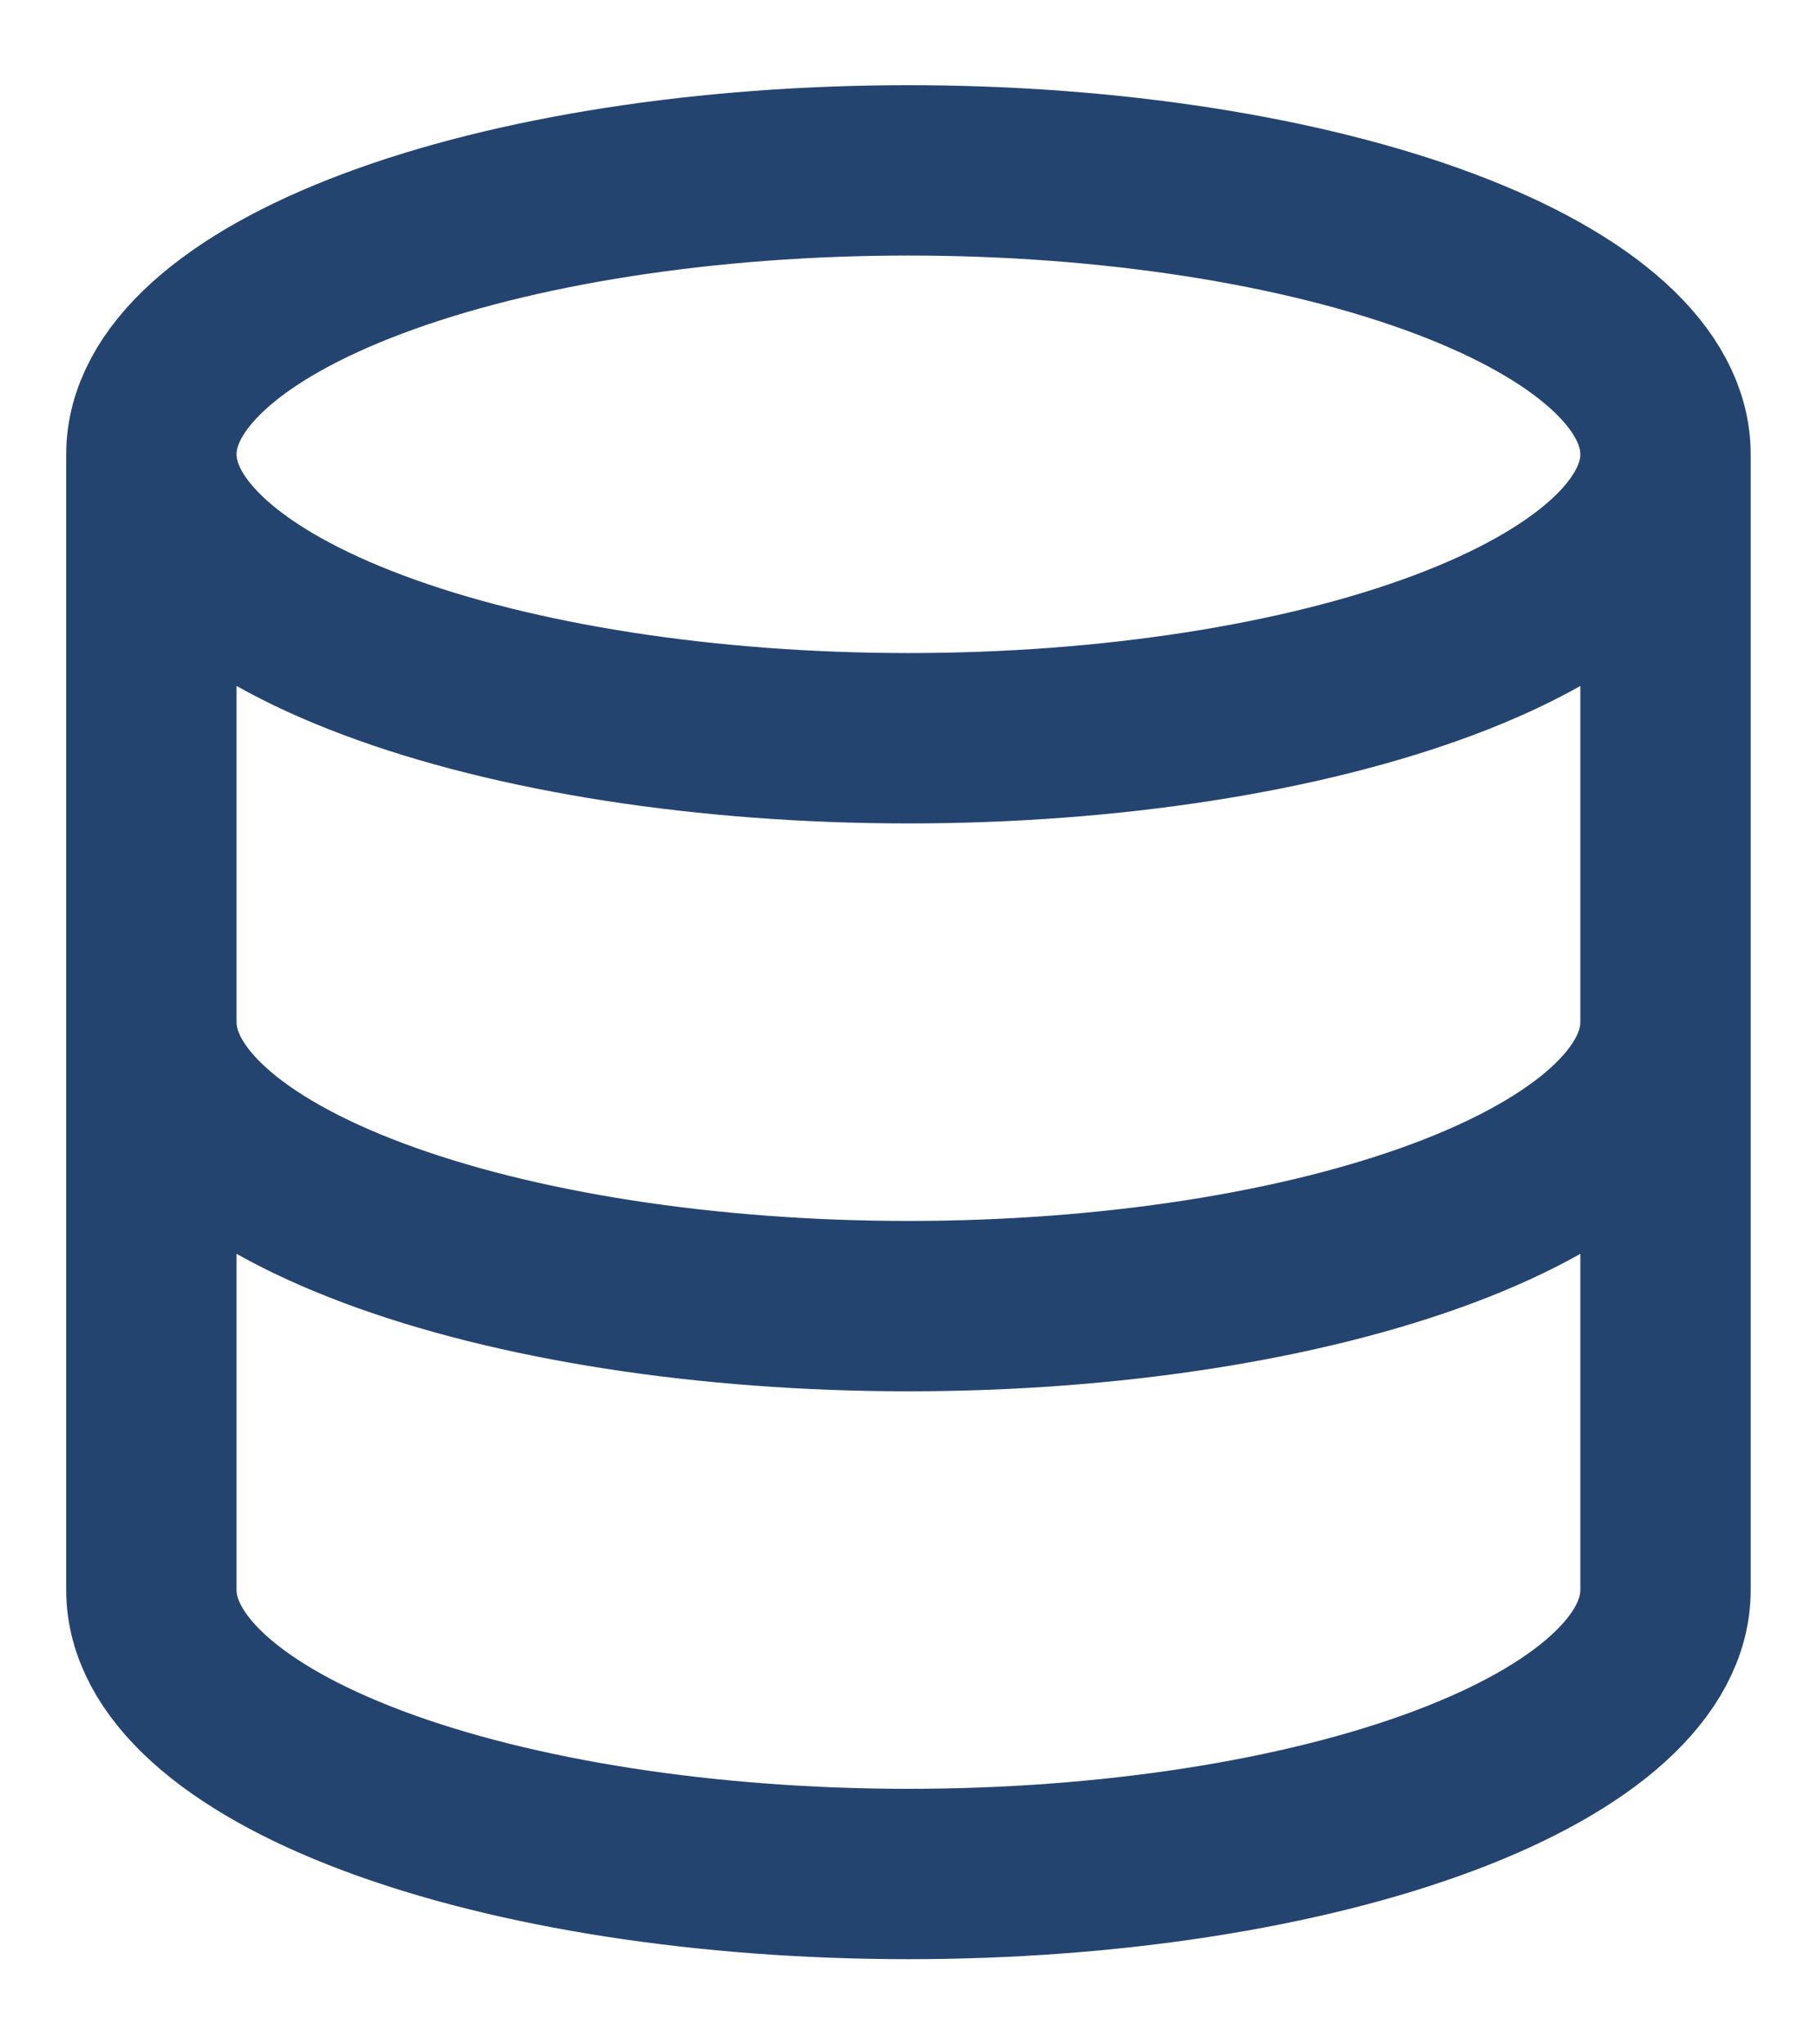
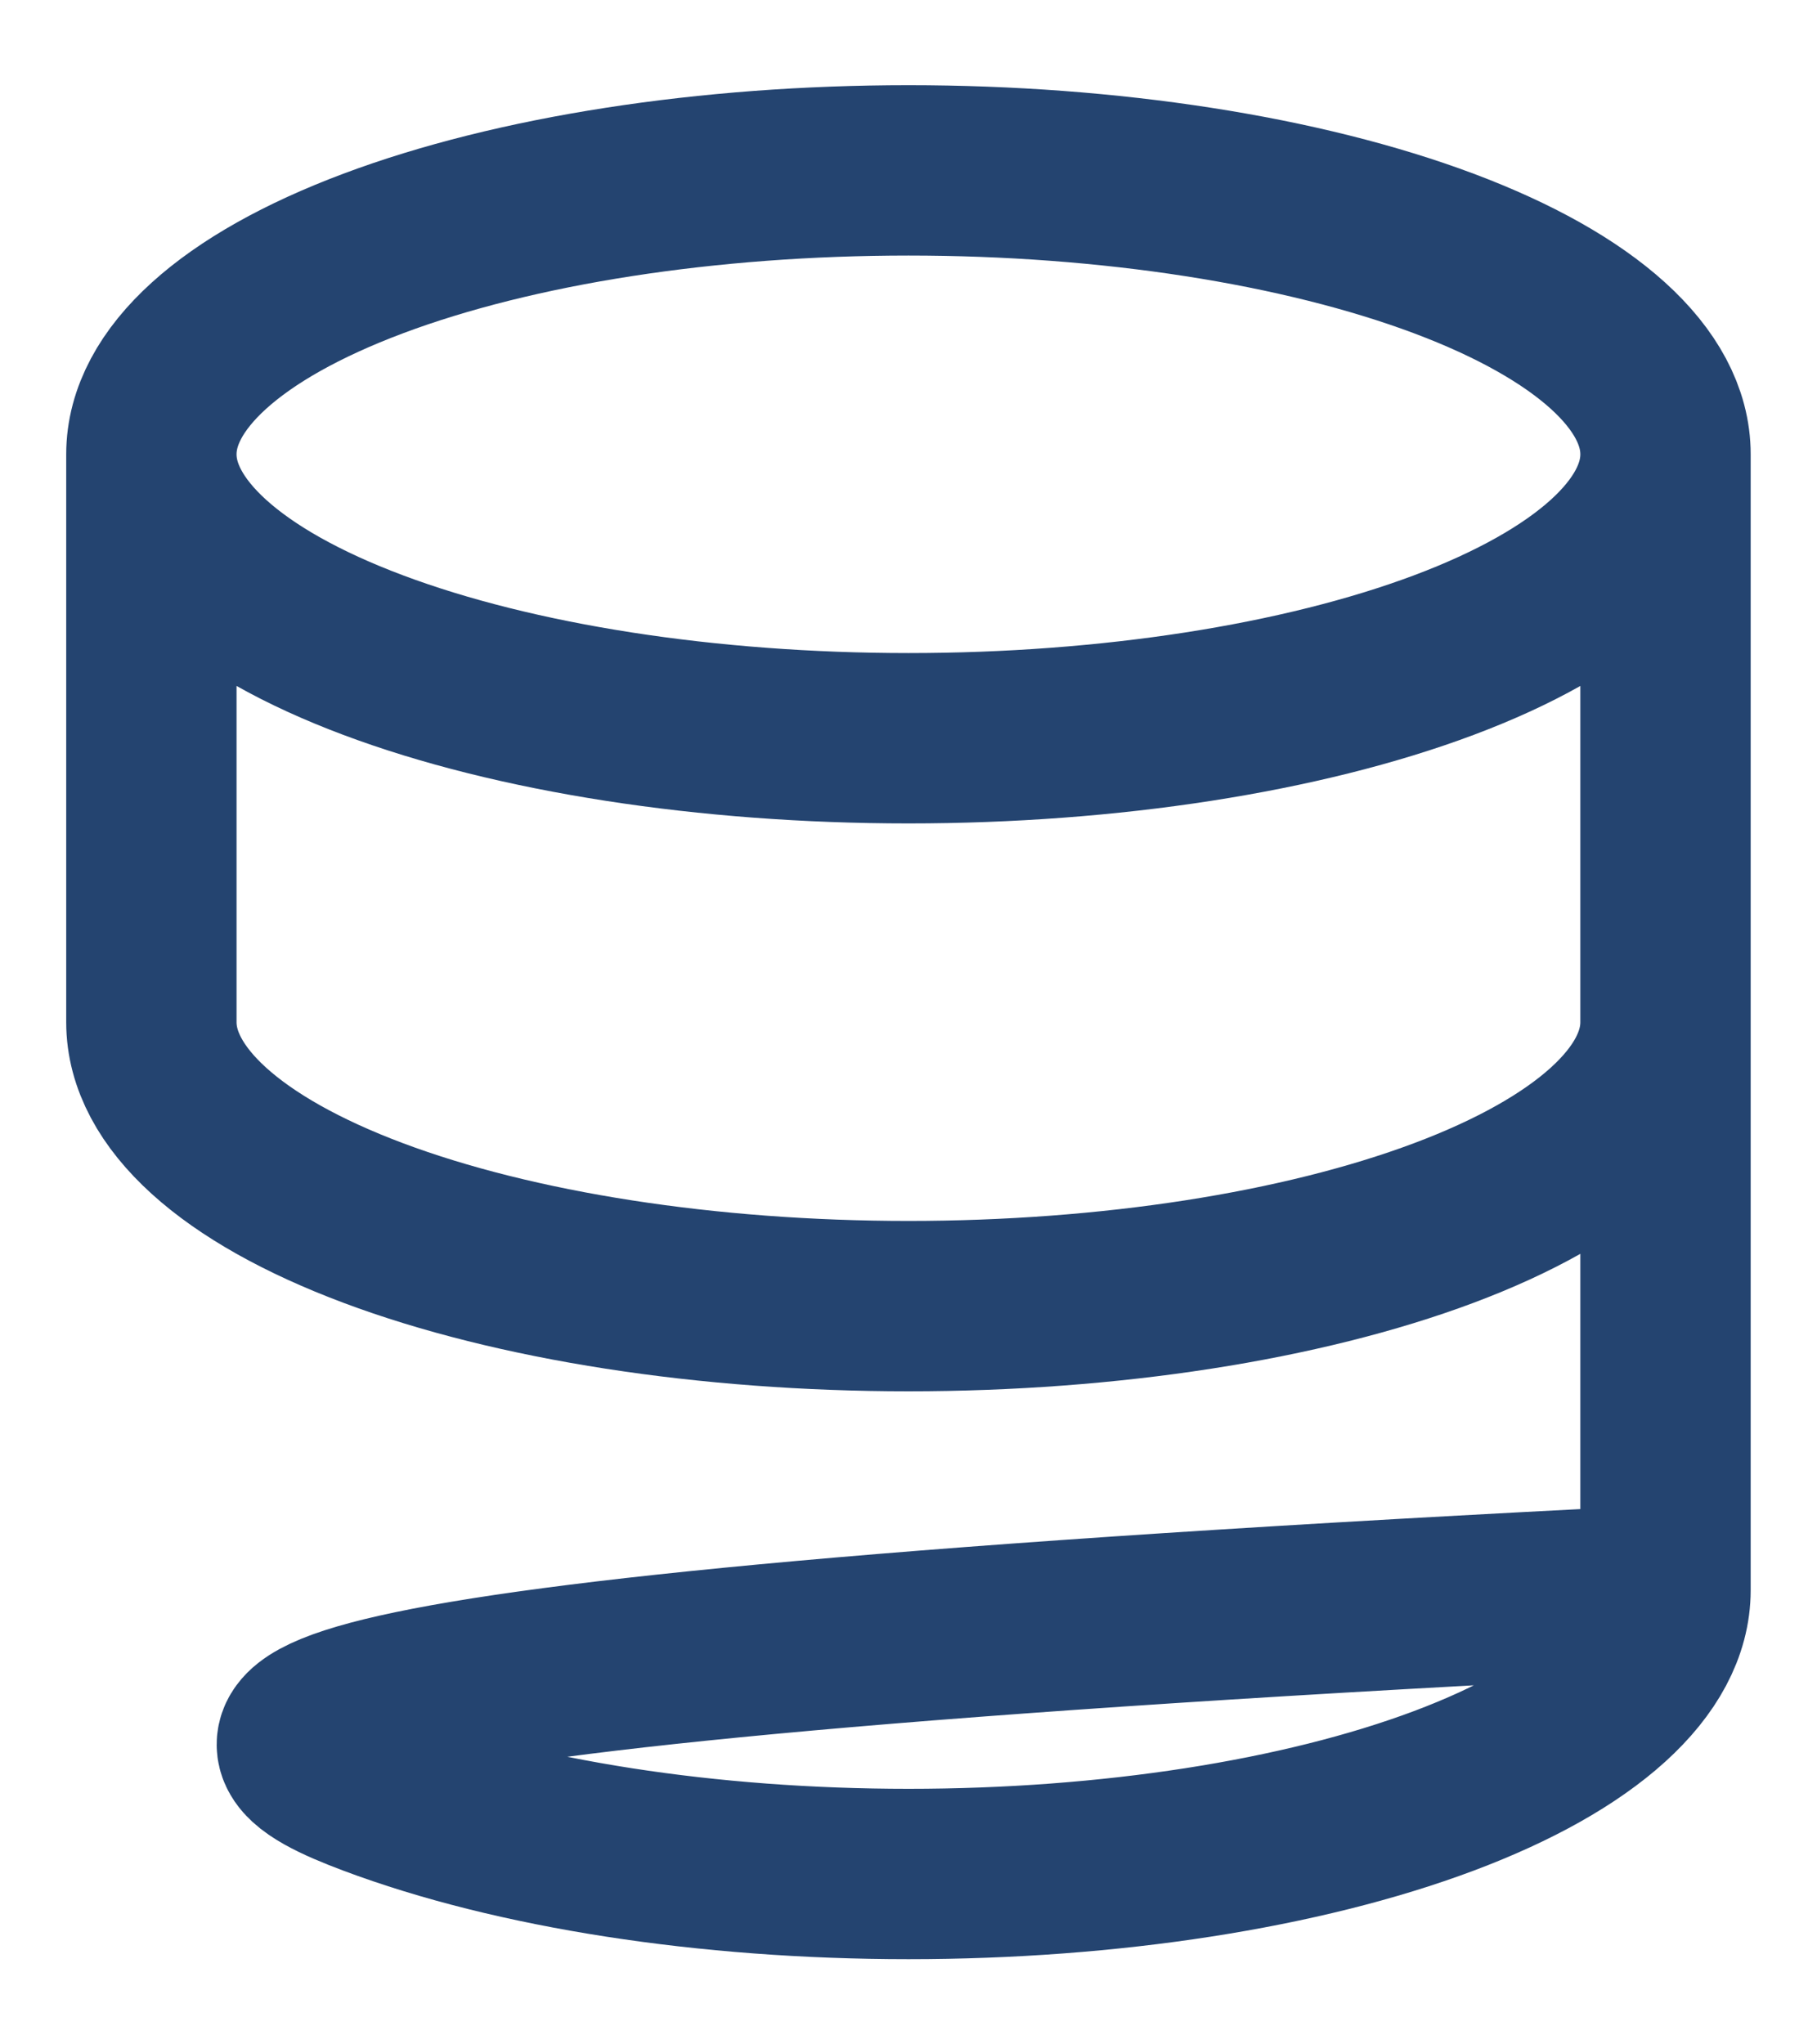
<svg xmlns="http://www.w3.org/2000/svg" width="16" height="18" viewBox="0 0 16 18" fill="none">
-   <path d="M1.333 4C1.333 4.663 2.035 5.299 3.286 5.768C4.536 6.237 6.232 6.5 8 6.5C9.768 6.5 11.463 6.237 12.714 5.768C13.964 5.299 14.666 4.663 14.666 4M1.333 4C1.333 3.337 2.035 2.701 3.286 2.232C4.536 1.763 6.232 1.5 8 1.5C9.768 1.5 11.463 1.763 12.714 2.232C13.964 2.701 14.666 3.337 14.666 4M1.333 4V9M14.666 4V9M1.333 9C1.333 9.663 2.035 10.299 3.286 10.768C4.536 11.237 6.232 11.5 8 11.5C9.768 11.5 11.463 11.237 12.714 10.768C13.964 10.299 14.666 9.663 14.666 9M1.333 9V14C1.333 14.663 2.035 15.299 3.286 15.768C4.536 16.237 6.232 16.5 8 16.5C9.768 16.5 11.463 16.237 12.714 15.768C13.964 15.299 14.666 14.663 14.666 14V9" stroke="#244470" stroke-width="1.5" stroke-linecap="round" stroke-linejoin="round" />
+   <path d="M1.333 4C1.333 4.663 2.035 5.299 3.286 5.768C4.536 6.237 6.232 6.5 8 6.5C9.768 6.5 11.463 6.237 12.714 5.768C13.964 5.299 14.666 4.663 14.666 4M1.333 4C1.333 3.337 2.035 2.701 3.286 2.232C4.536 1.763 6.232 1.5 8 1.5C9.768 1.5 11.463 1.763 12.714 2.232C13.964 2.701 14.666 3.337 14.666 4M1.333 4V9M14.666 4V9M1.333 9C1.333 9.663 2.035 10.299 3.286 10.768C4.536 11.237 6.232 11.5 8 11.5C9.768 11.5 11.463 11.237 12.714 10.768C13.964 10.299 14.666 9.663 14.666 9V14C1.333 14.663 2.035 15.299 3.286 15.768C4.536 16.237 6.232 16.5 8 16.5C9.768 16.5 11.463 16.237 12.714 15.768C13.964 15.299 14.666 14.663 14.666 14V9" stroke="#244470" stroke-width="1.5" stroke-linecap="round" stroke-linejoin="round" />
</svg>